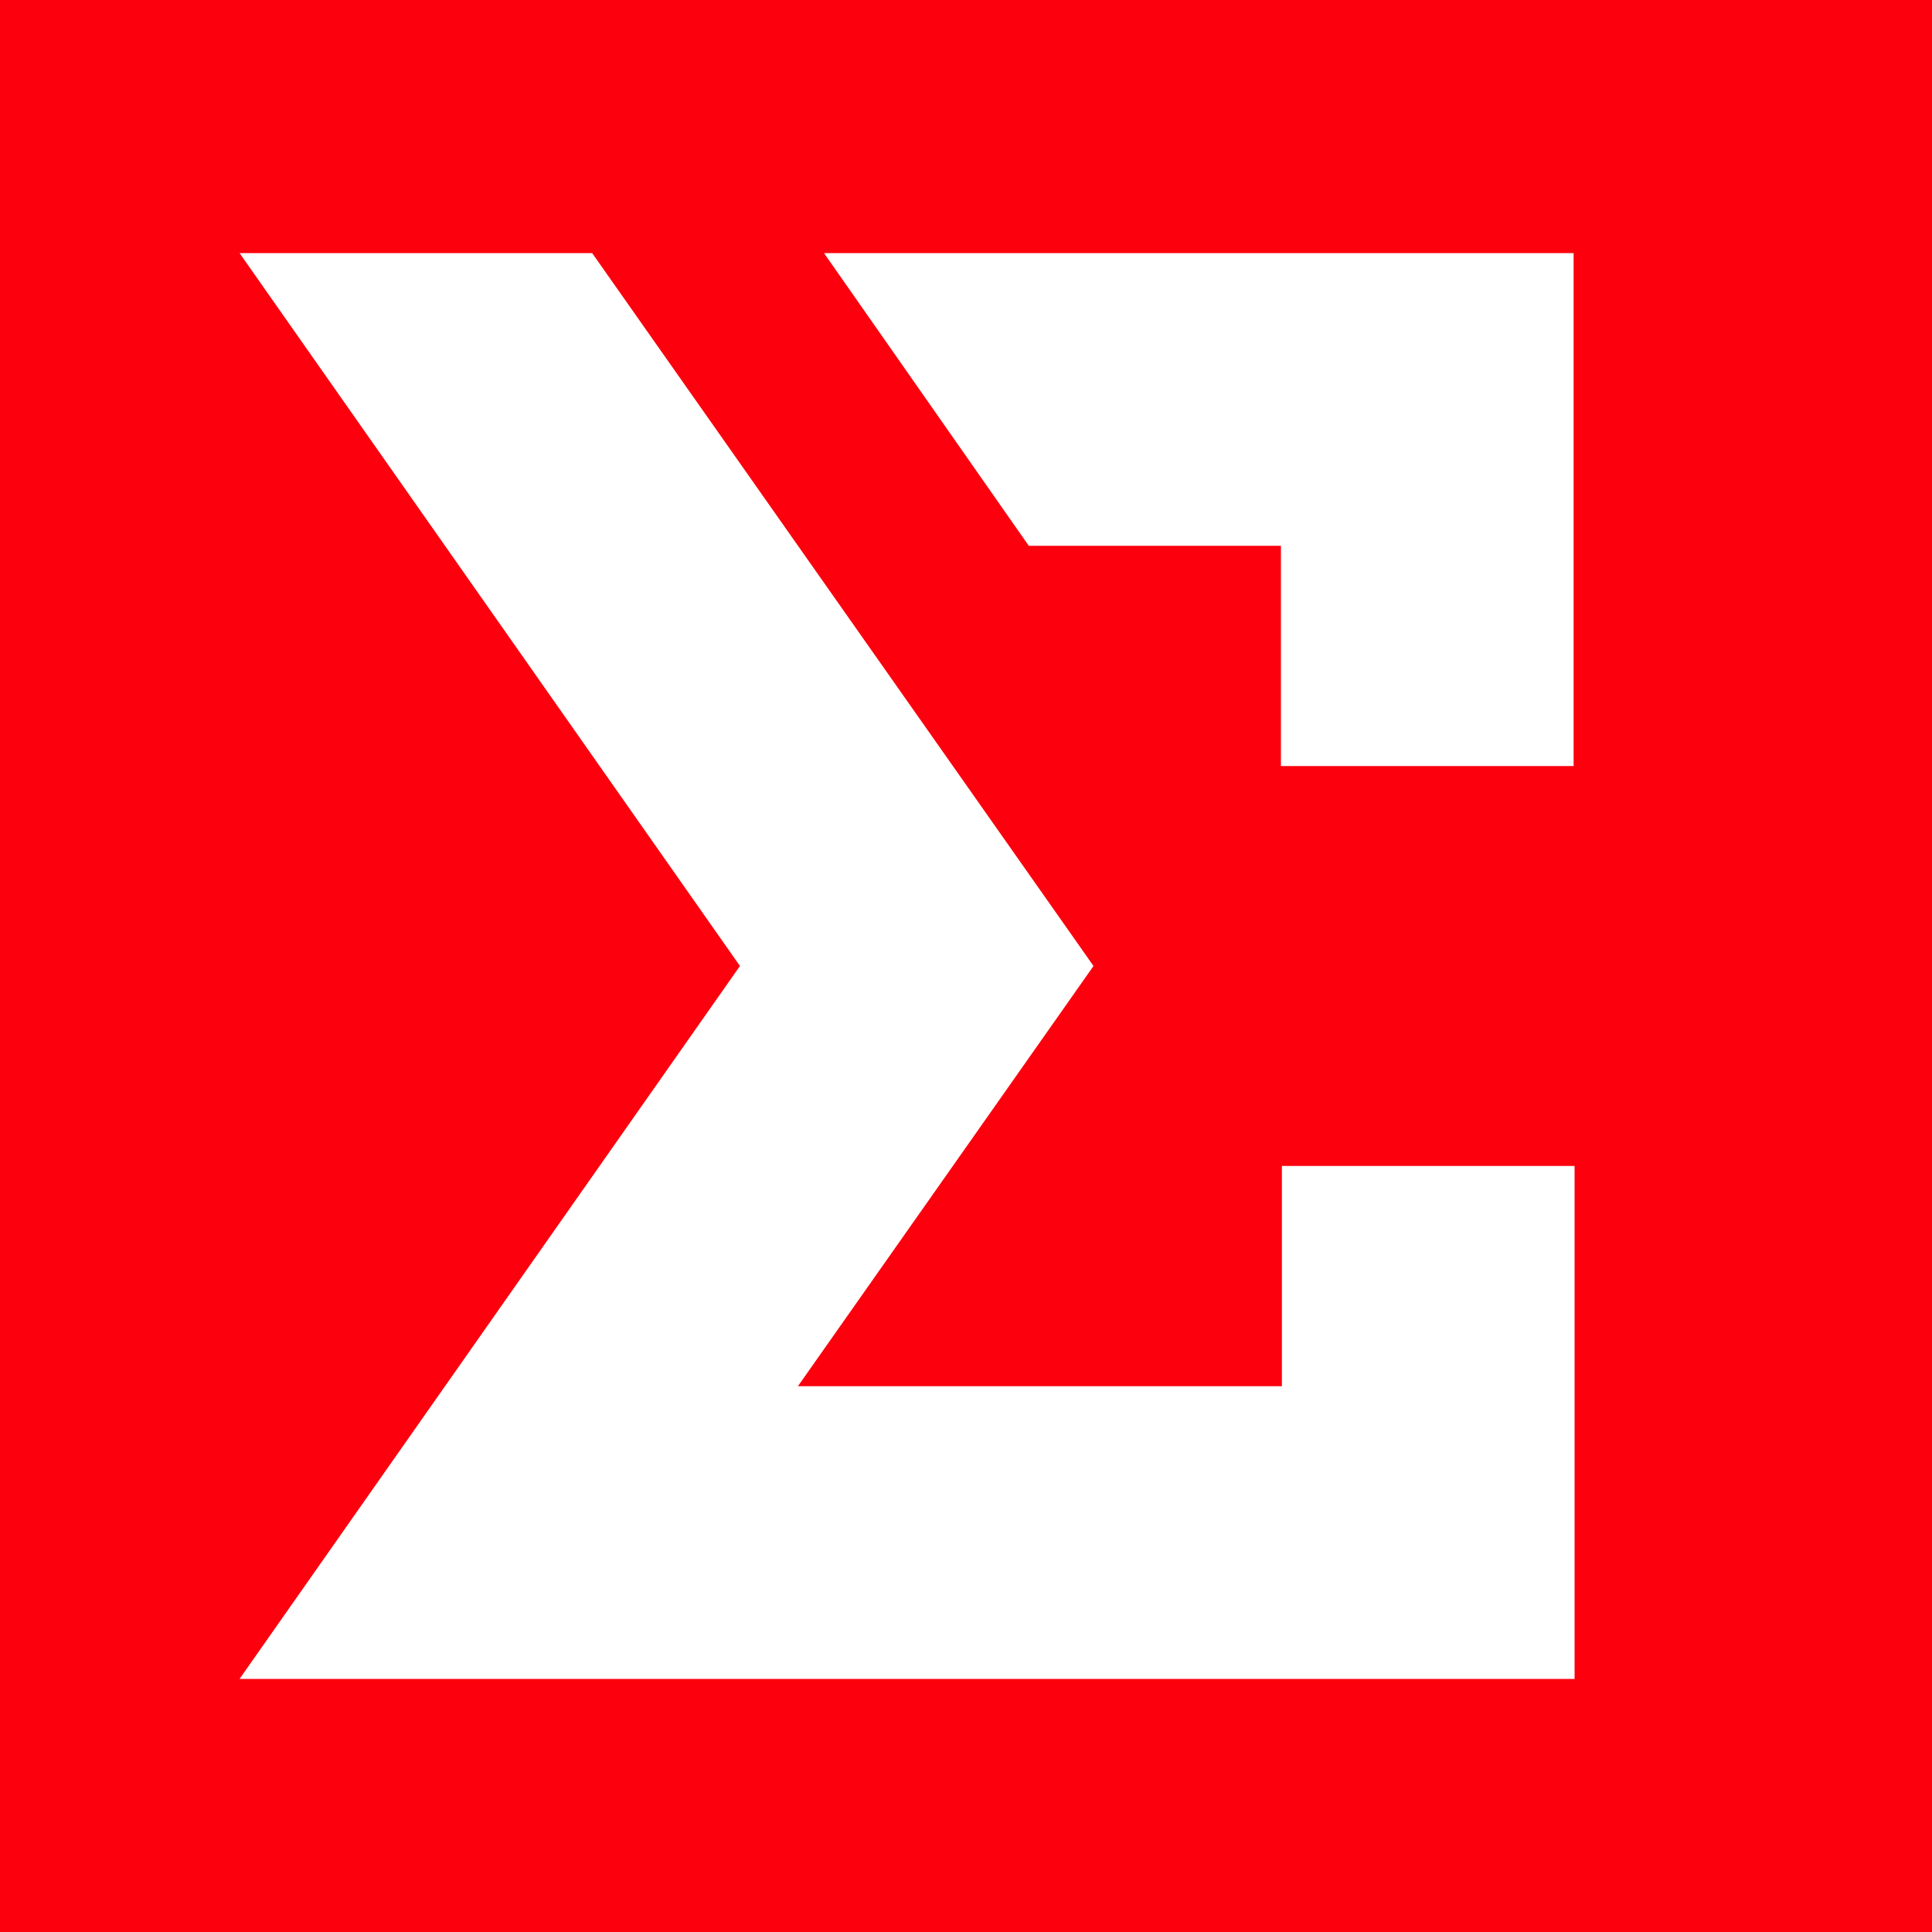
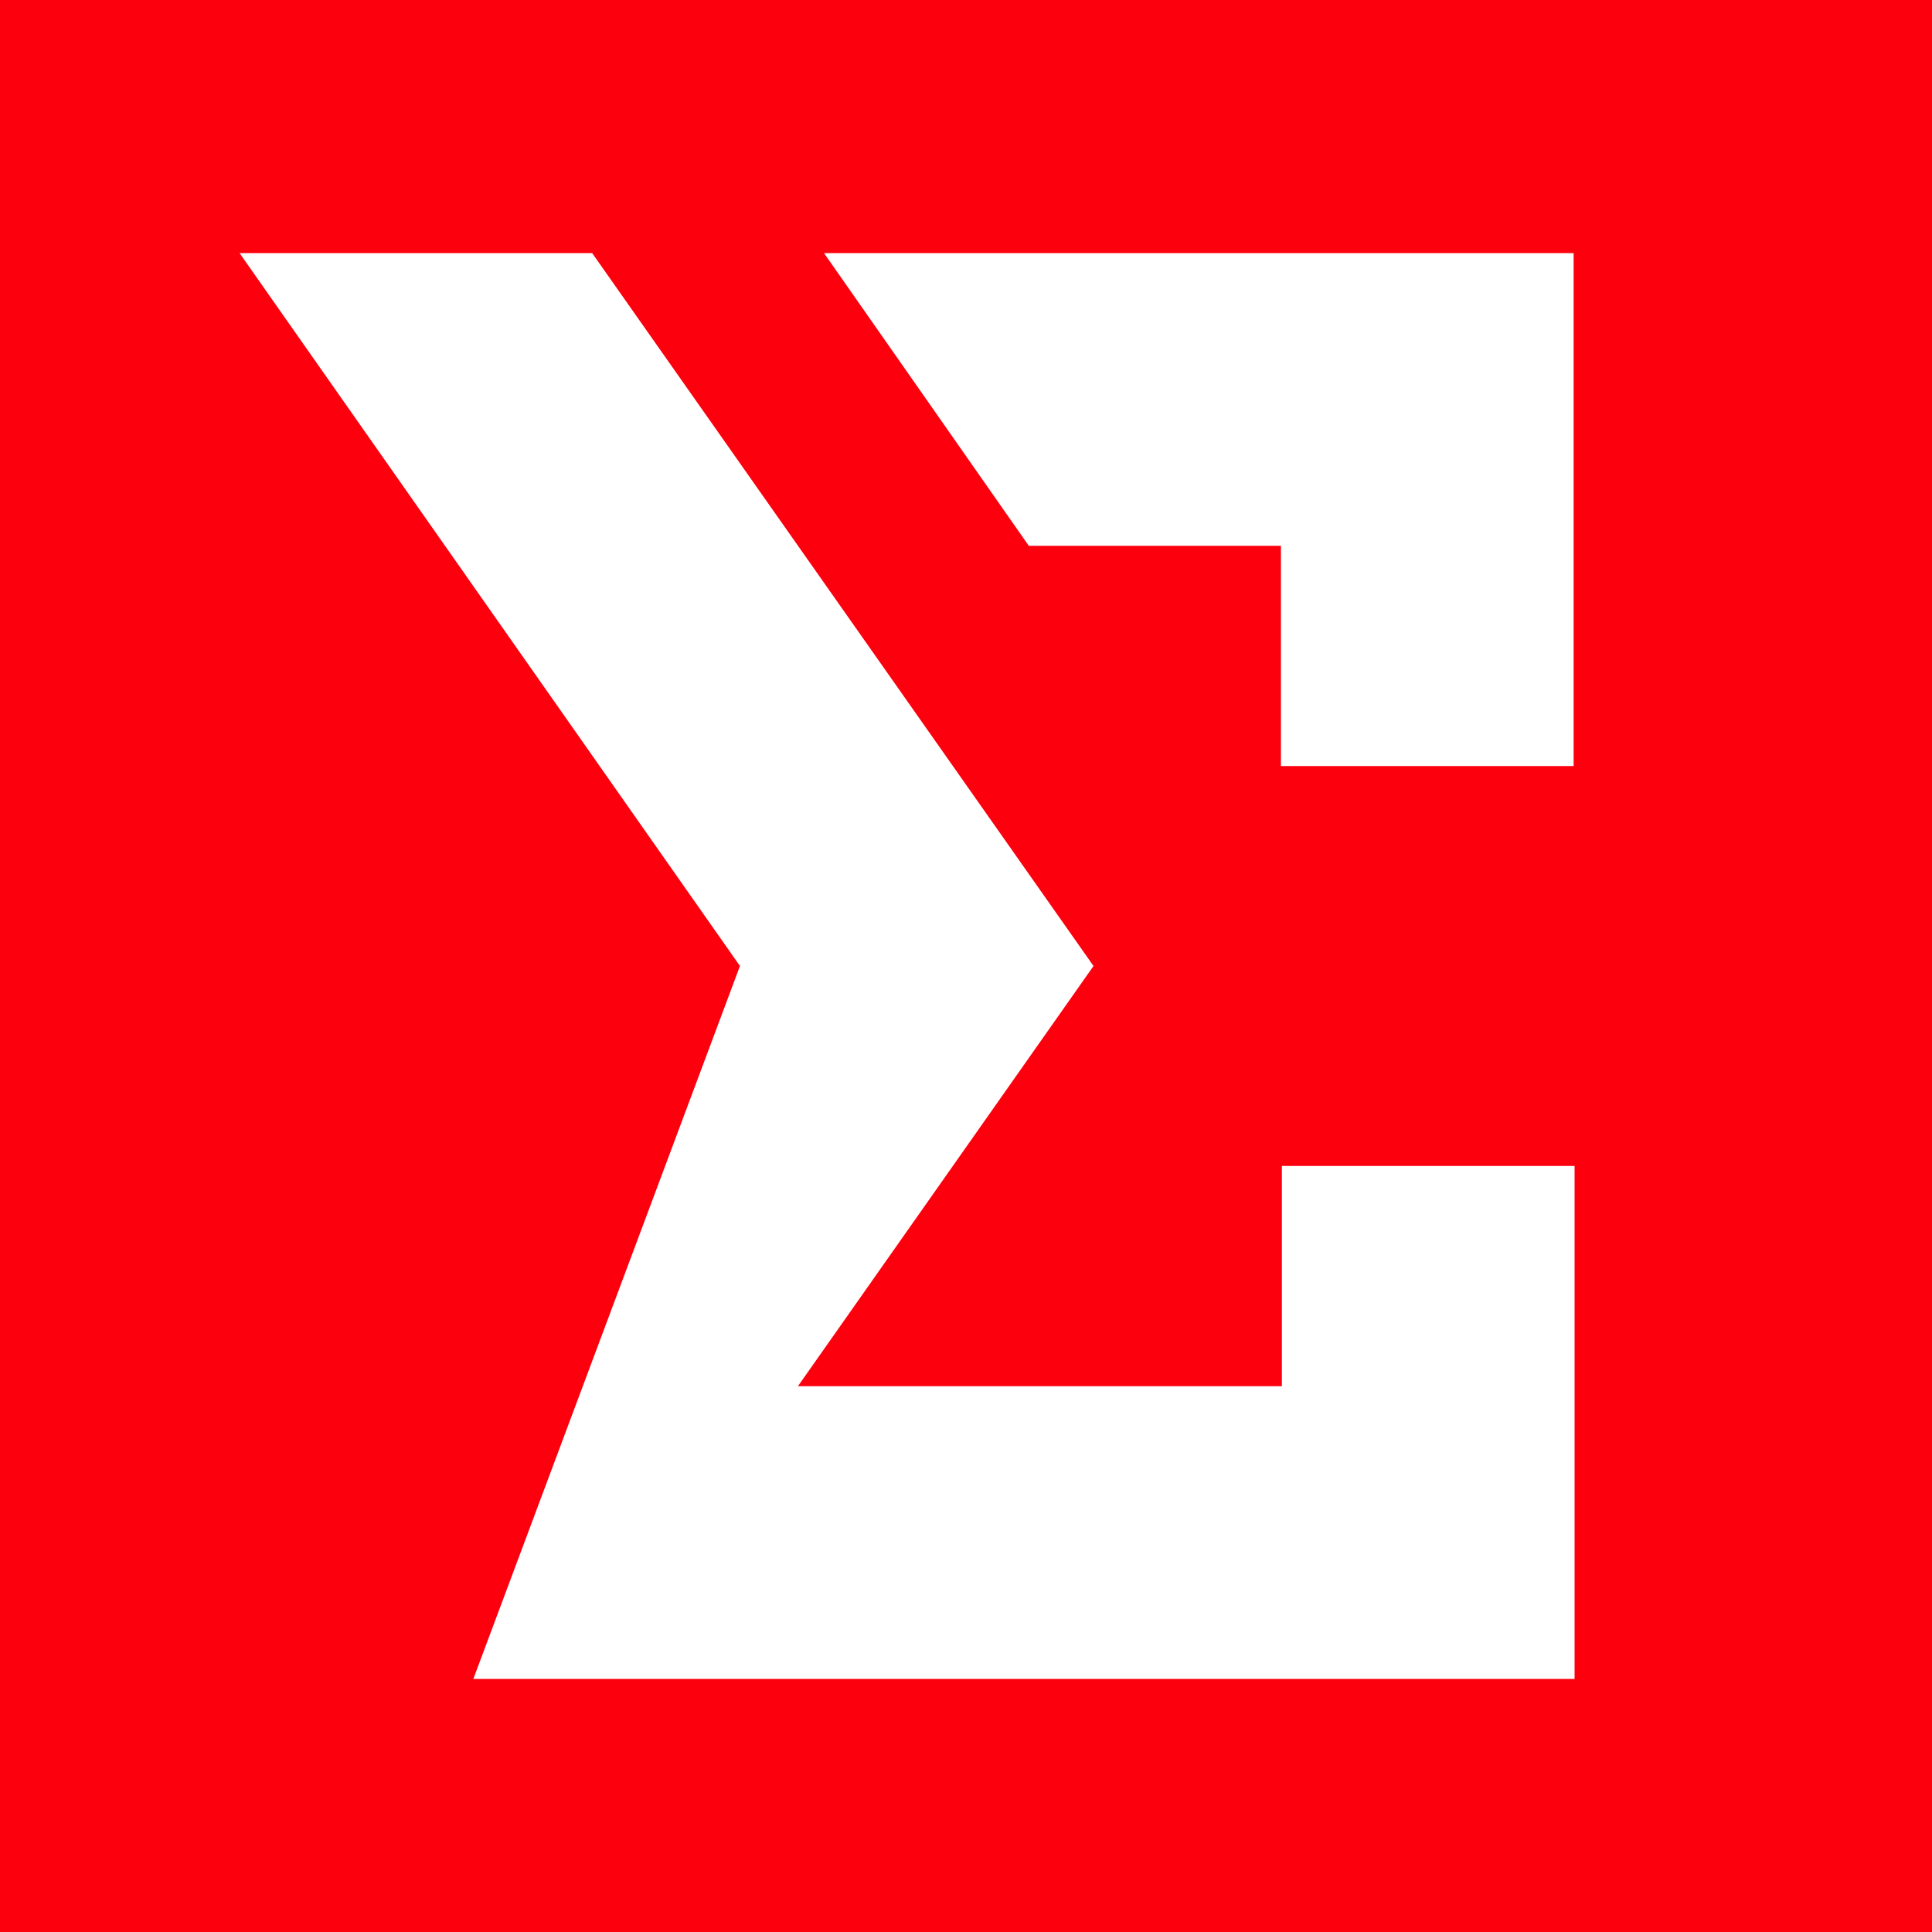
<svg xmlns="http://www.w3.org/2000/svg" version="1.1" id="Слой_1" x="0px" y="0px" viewBox="0 0 200 200" style="enable-background:new 0 0 200 200;" xml:space="preserve">
  <style type="text/css">
	.st0{fill:#FC000D;}
</style>
-   <path class="st0" d="M0,0v200h200V0H0z M162.9,173.8h-7.7h-22.5H61.3H49H24.8L76.6,100L24.8,26.2h36.5l51.9,73.8l-30.6,43.5h50.1  v-22.8h30.3V173.8z M162.9,56.5v22.8h-30.3V56.5h-26.1L85.3,26.2h47.3h30.3V56.5z" />
+   <path class="st0" d="M0,0v200h200V0H0z M162.9,173.8h-7.7h-22.5H61.3H49L76.6,100L24.8,26.2h36.5l51.9,73.8l-30.6,43.5h50.1  v-22.8h30.3V173.8z M162.9,56.5v22.8h-30.3V56.5h-26.1L85.3,26.2h47.3h30.3V56.5z" />
</svg>